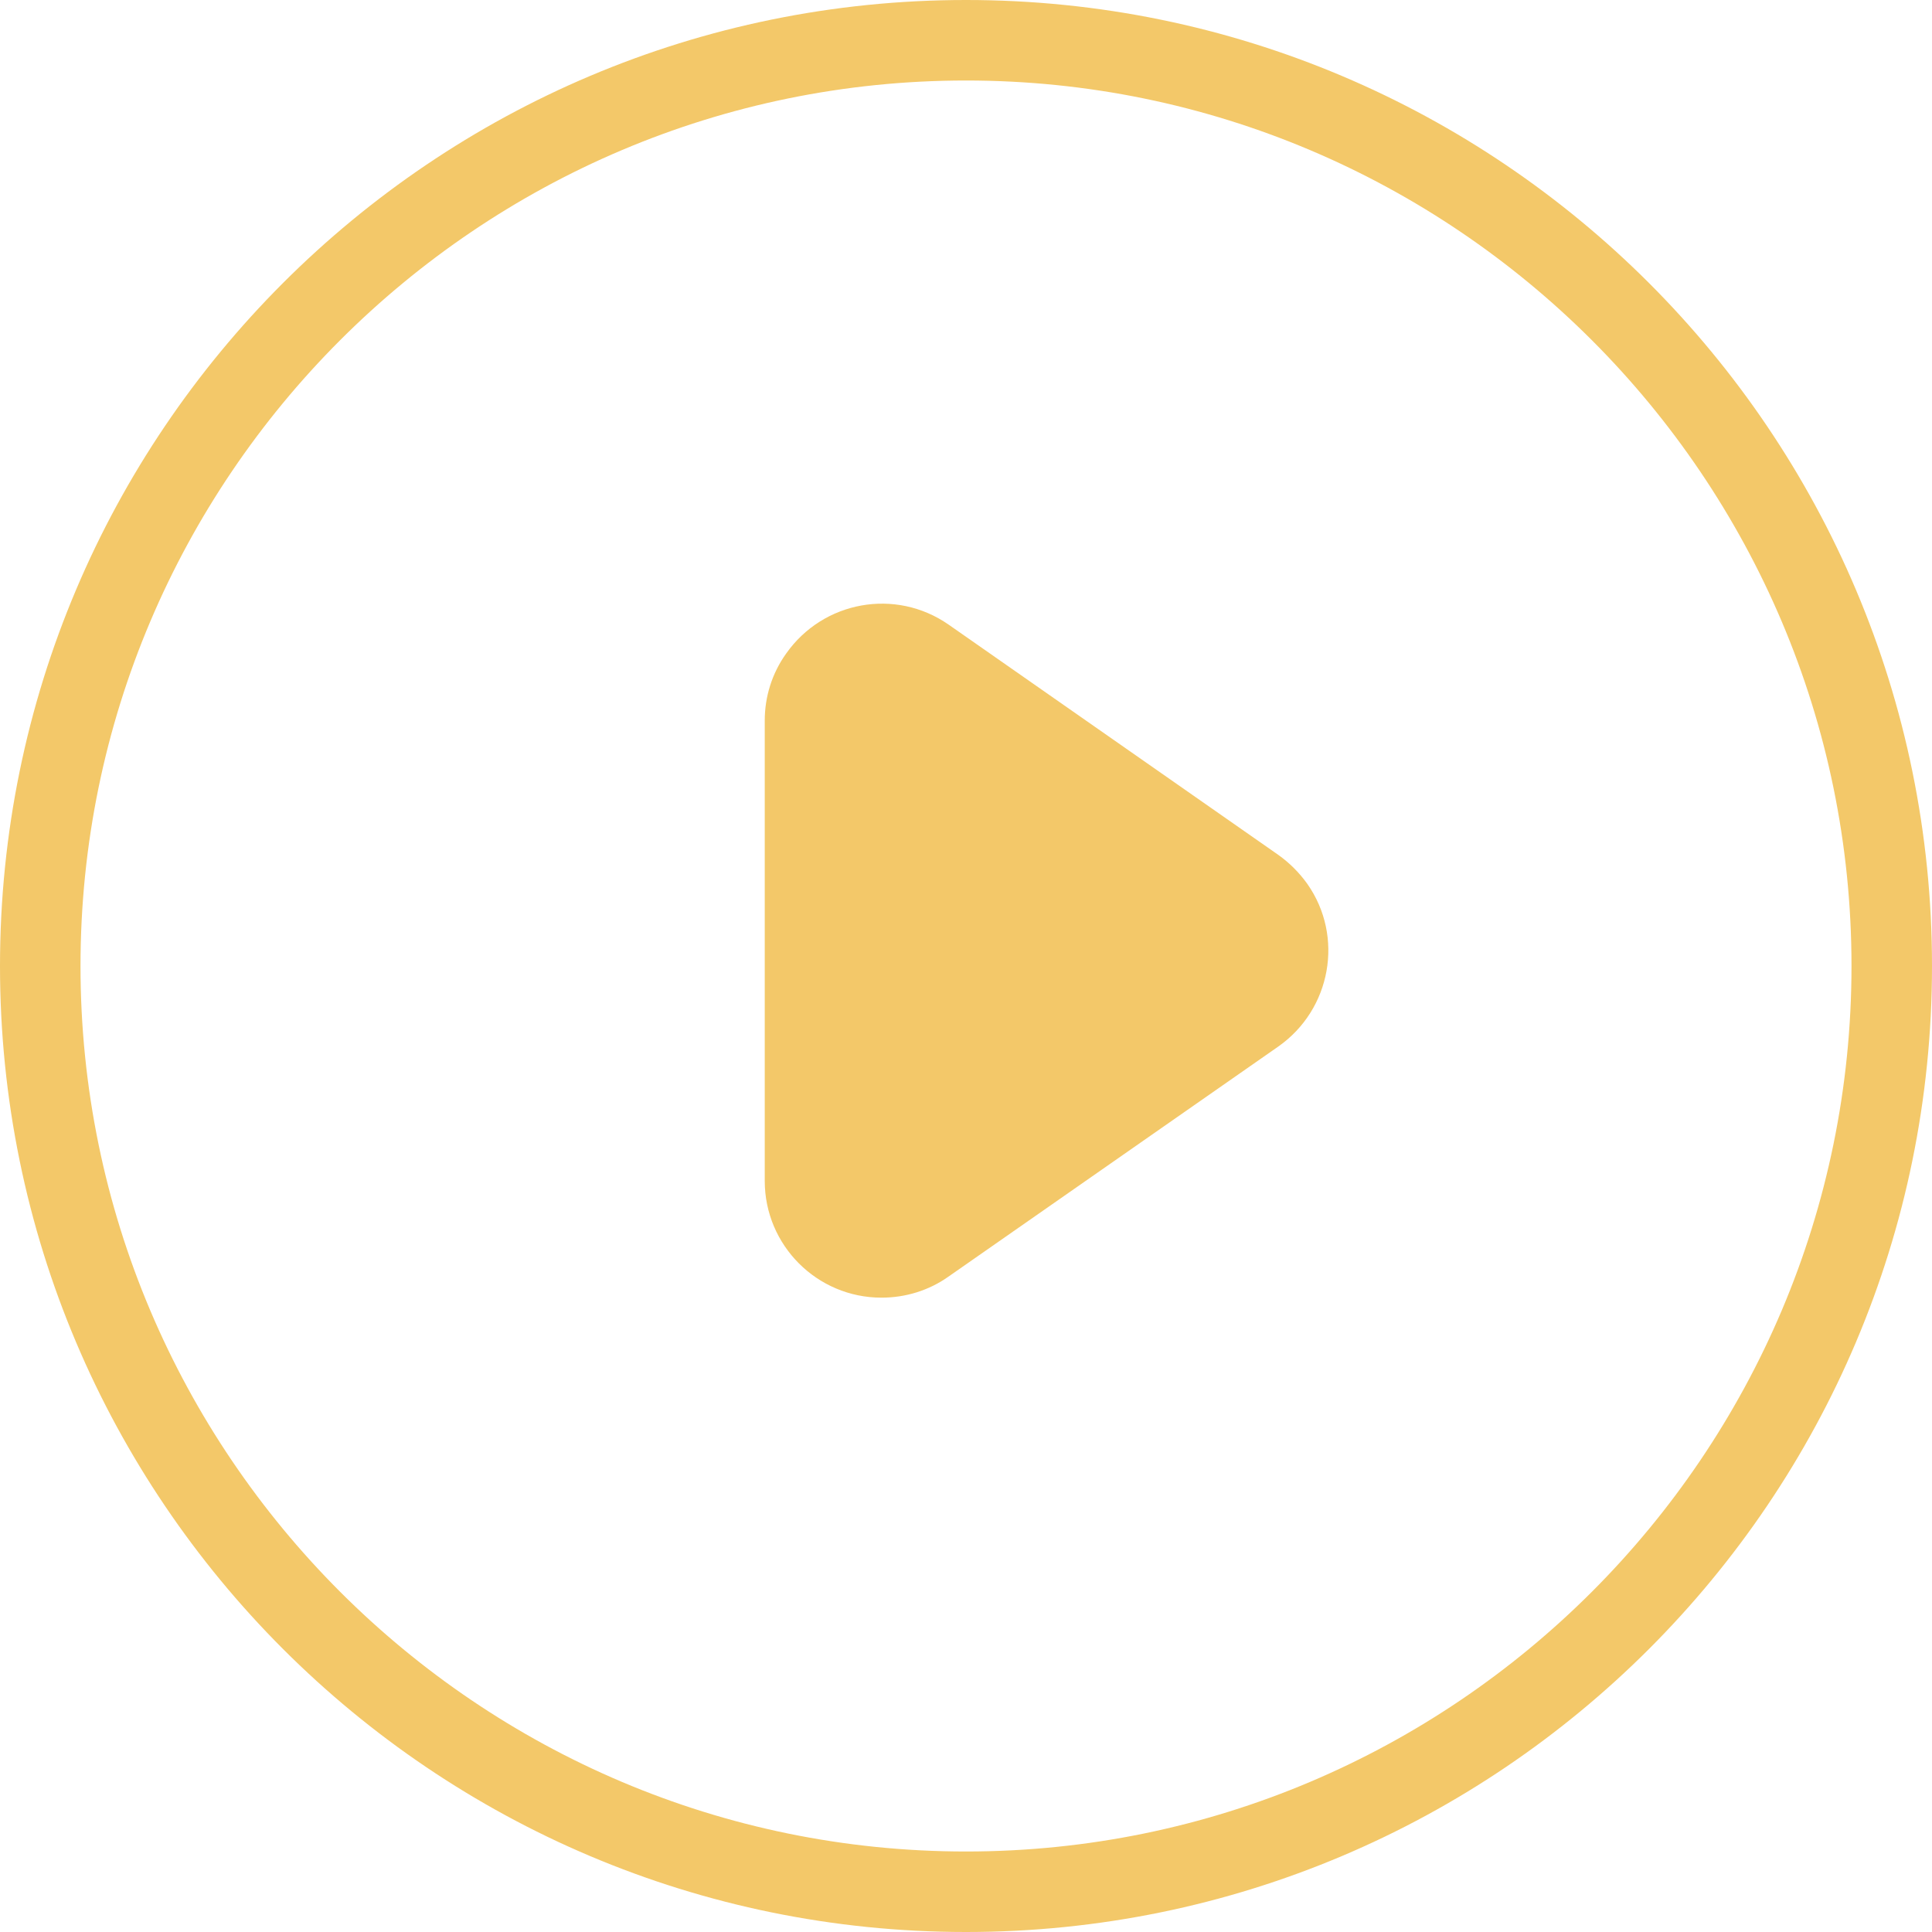
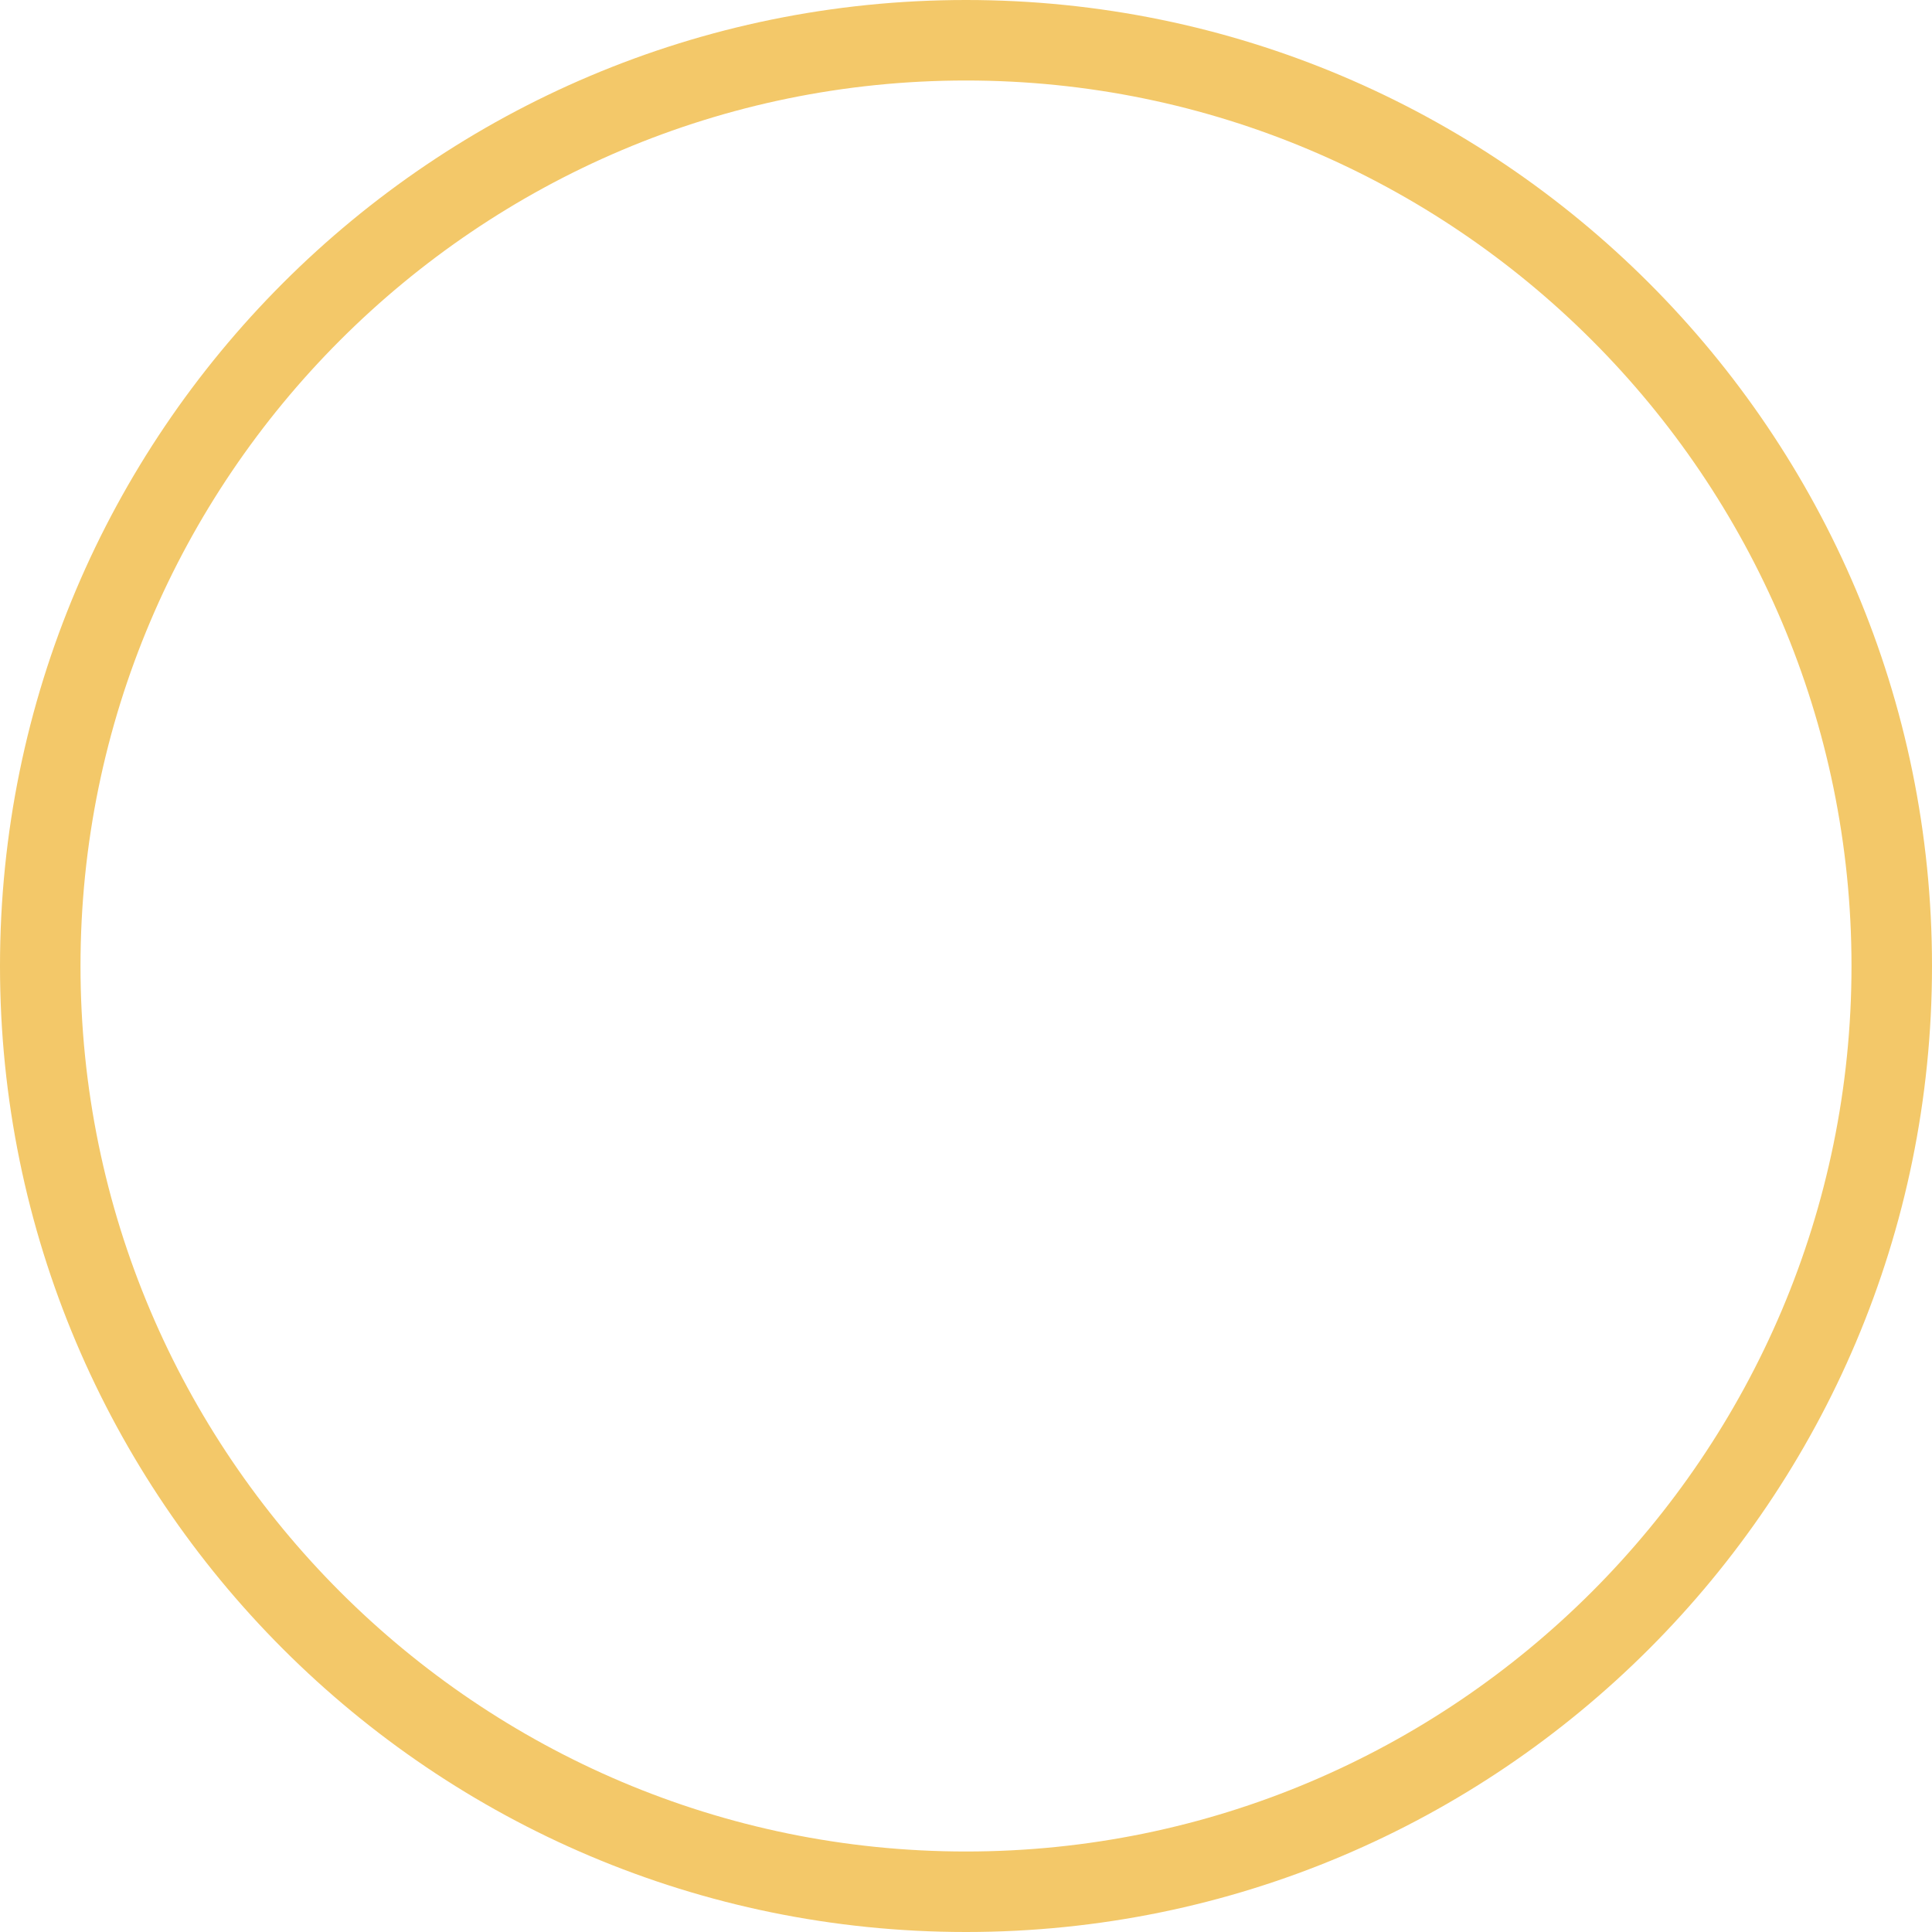
<svg xmlns="http://www.w3.org/2000/svg" version="1.1" id="Ebene_1" x="0px" y="0px" width="48px" height="48px" viewBox="0 0 48 48" style="enable-background:new 0 0 48 48;" xml:space="preserve">
  <style type="text/css"> .st0{fill:#F3C869;} </style>
-   <path class="st0" d="M31.76,21.24l-8.19-5.72c-1.32-0.92-3.12-0.59-4.04,0.72C19.18,16.73,19,17.31,19,17.9v11.44 c0,1.6,1.3,2.9,2.9,2.9c0.6,0,1.18-0.18,1.66-0.52L31.76,26v0c1.31-0.92,1.64-2.73,0.72-4.04C32.28,21.68,32.04,21.44,31.76,21.24 L31.76,21.24z" />
  <g>
    <path class="st0" d="M24,2c12.13,0,22,9.87,22,22s-9.87,22-22,22S2,36.13,2,24S11.87,2,24,2 M24,0C10.75,0,0,10.75,0,24 s10.75,24,24,24s24-10.75,24-24S37.25,0,24,0L24,0z" />
  </g>
  <g> </g>
  <g> </g>
  <g> </g>
  <g> </g>
  <g> </g>
  <g> </g>
  <g> </g>
  <g> </g>
  <g> </g>
  <g> </g>
  <g> </g>
  <g> </g>
  <g> </g>
  <g> </g>
  <g> </g>
</svg>